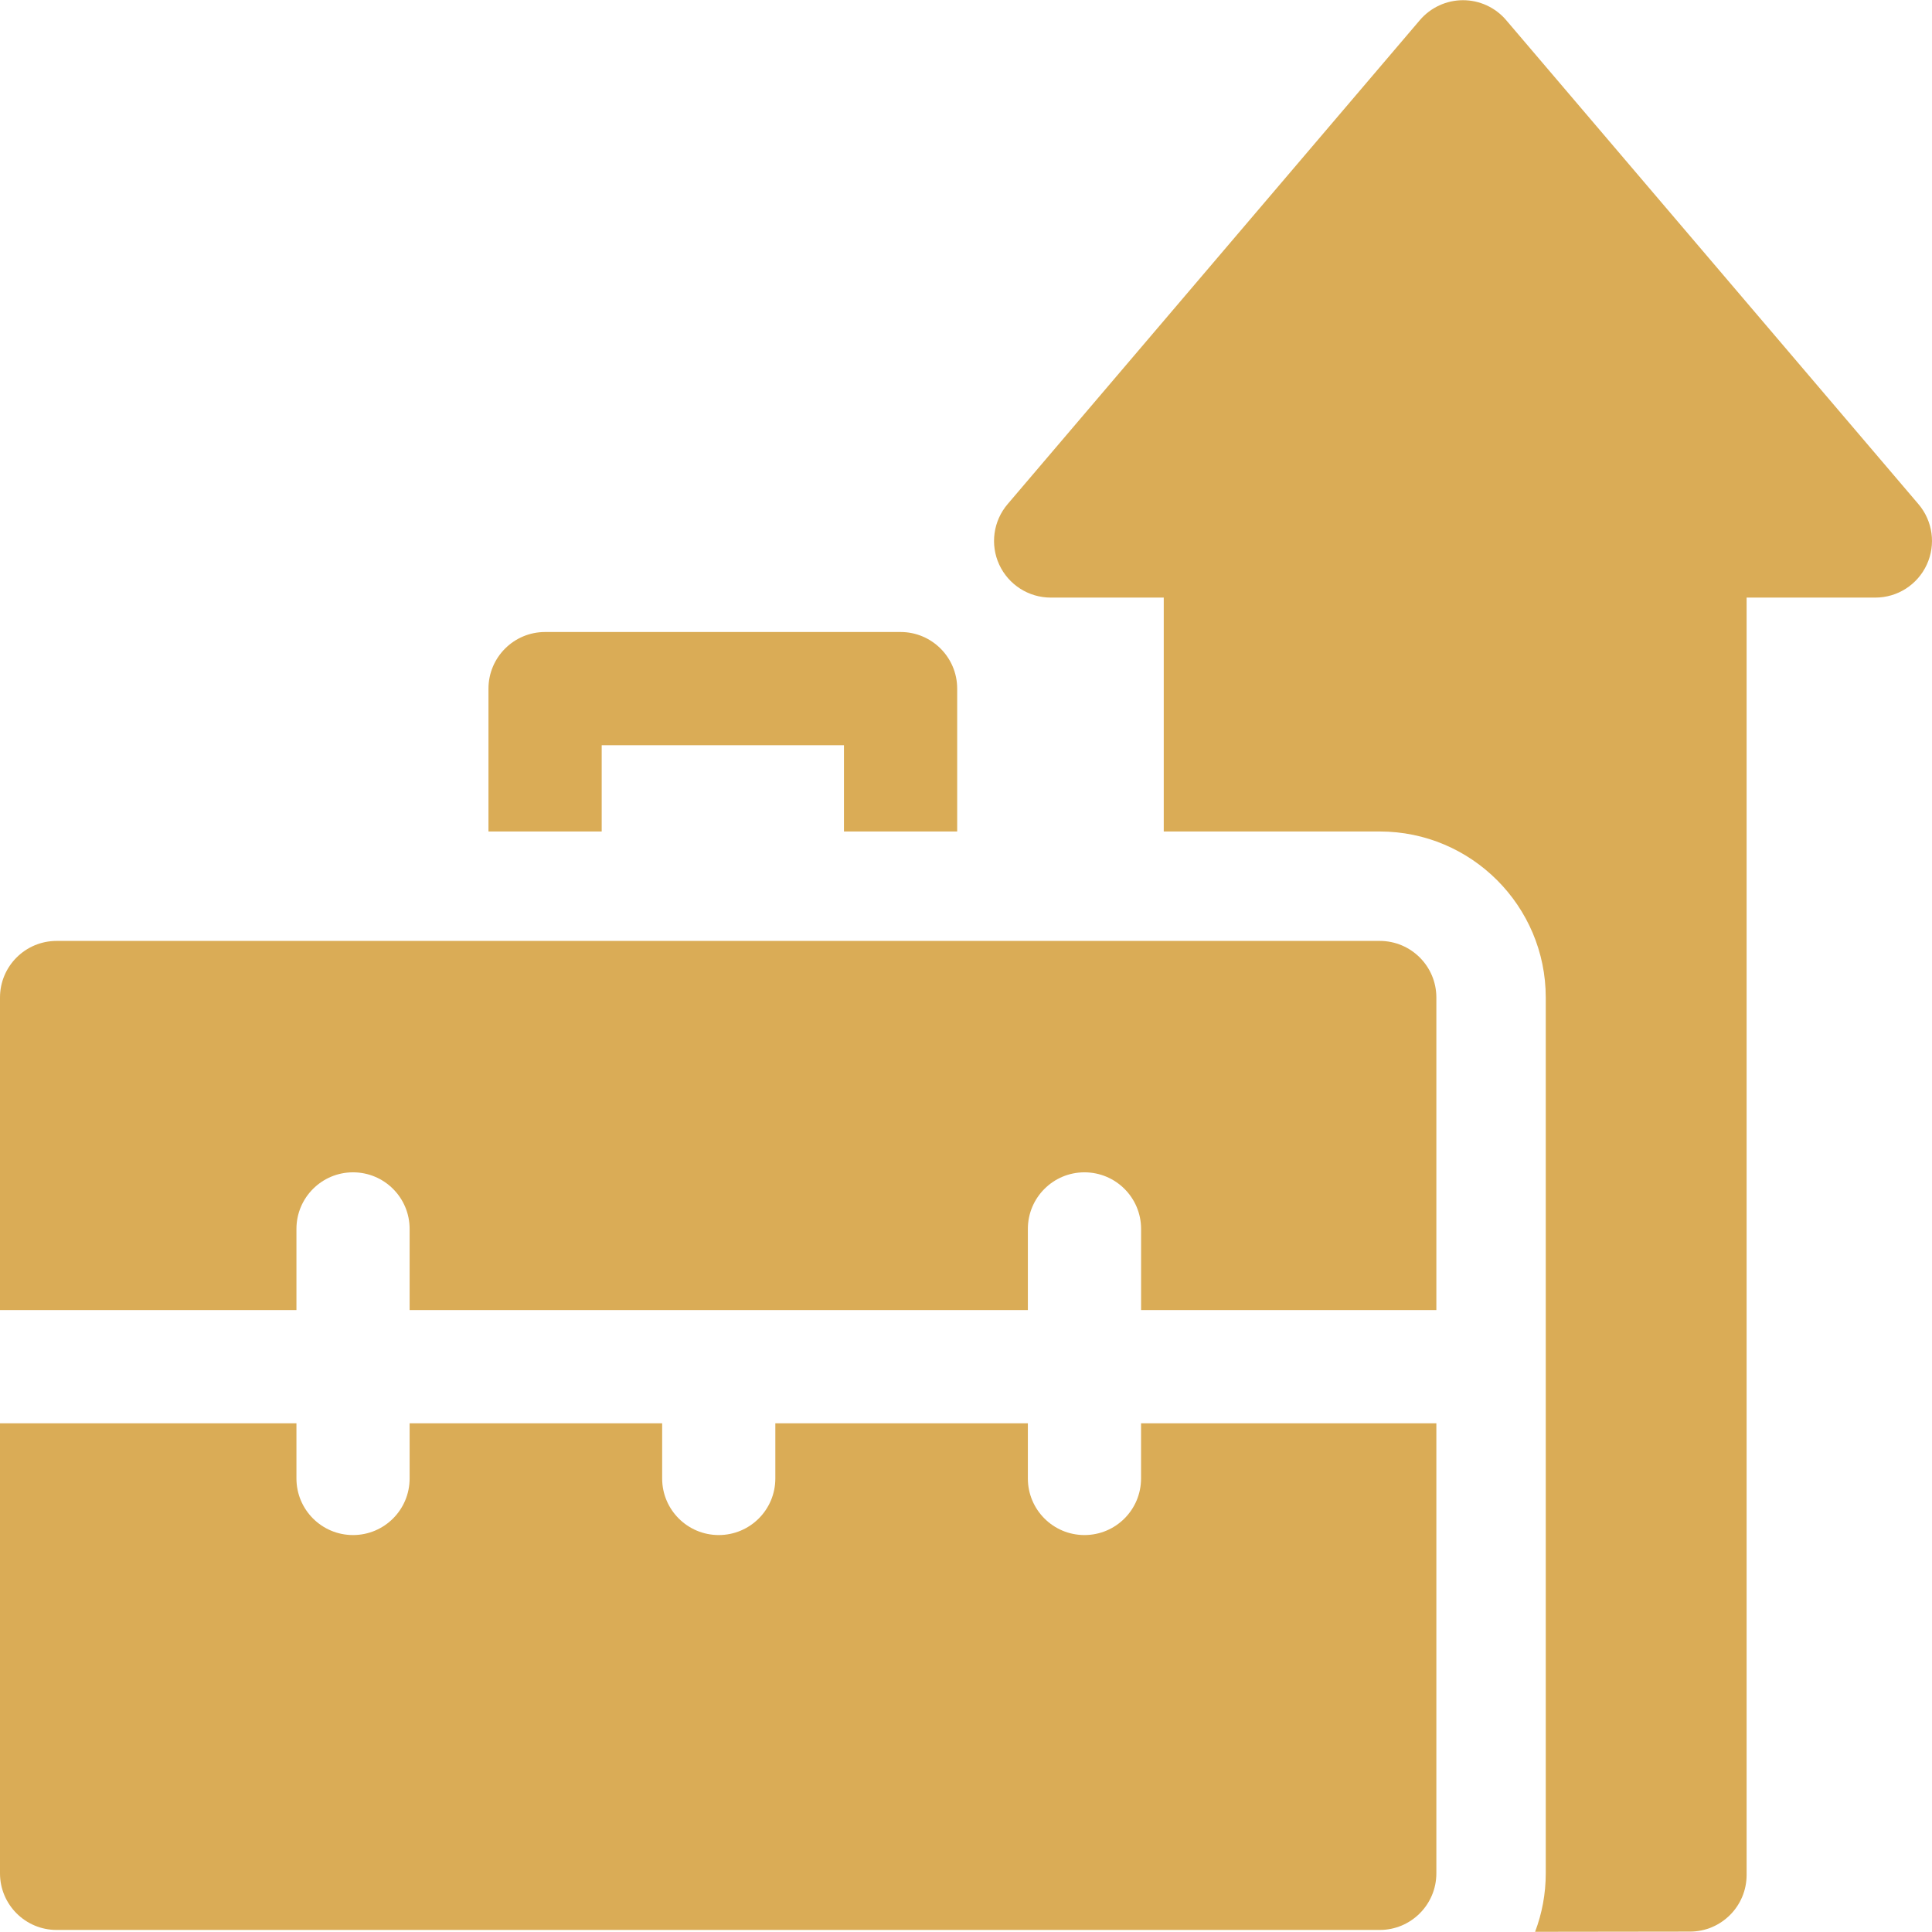
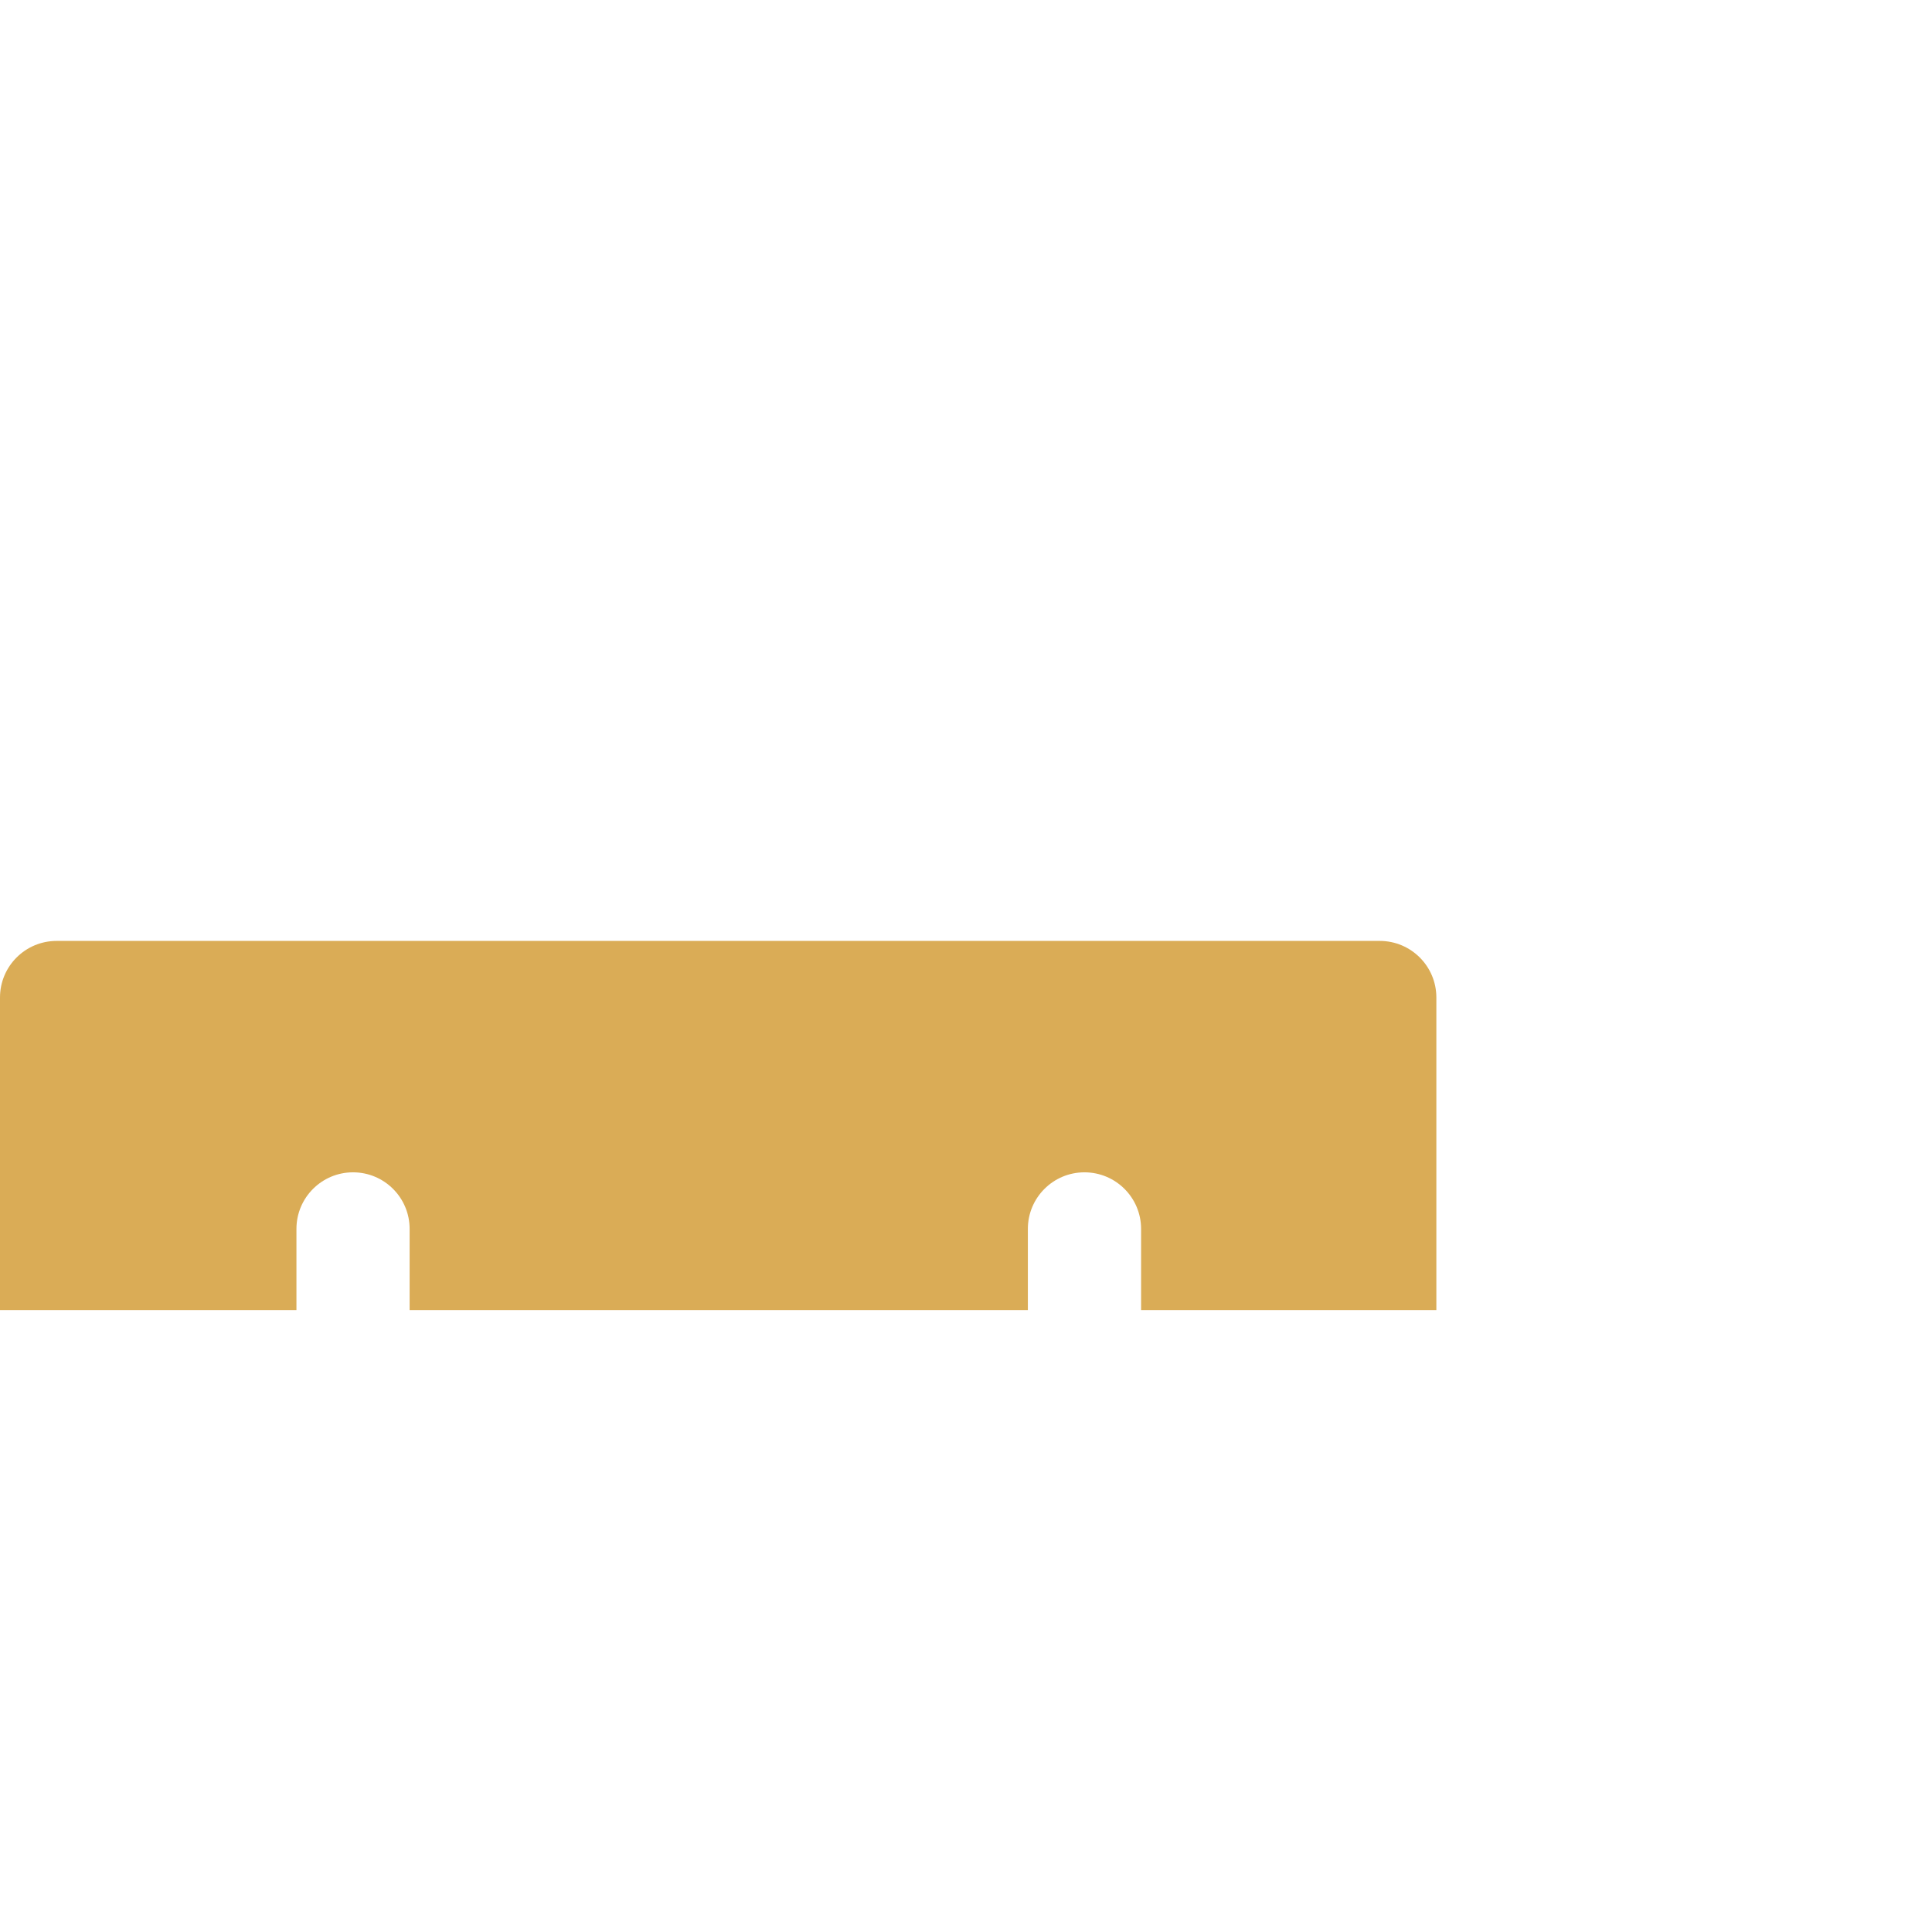
<svg xmlns="http://www.w3.org/2000/svg" width="48" height="48" viewBox="0 0 48 48" fill="none">
-   <path d="M47.664 12.526L37.42 0.5C37.153 0.186 36.761 0.005 36.348 0.005C35.936 0.005 35.544 0.186 35.276 0.5L25.033 12.526C24.677 12.944 24.596 13.531 24.826 14.029C25.057 14.528 25.556 14.847 26.105 14.847H28.913V20.658H34.279C36.554 20.658 38.404 22.508 38.404 24.783V46.542C38.404 47.054 38.31 47.543 38.139 47.995C40.222 47.992 41.99 47.99 41.99 47.99C42.766 47.988 43.394 47.358 43.394 46.582V14.847H46.592C47.141 14.847 47.64 14.528 47.87 14.029C48.1 13.531 48.02 12.944 47.664 12.526Z" fill="#DAAC56" />
-   <path d="M14.949 18.515H20.968V20.658H23.781V17.109C23.781 16.332 23.151 15.702 22.375 15.702H13.543C12.766 15.702 12.136 16.332 12.136 17.109V20.658H14.949V18.515Z" fill="#DAAC56" />
  <path d="M7.365 32.548V30.532C7.365 29.755 7.995 29.126 8.771 29.126C9.548 29.126 10.177 29.755 10.177 30.532V32.548H25.537V30.532C25.537 29.755 26.167 29.126 26.943 29.126C27.72 29.126 28.35 29.755 28.35 30.532V32.548H35.686V24.783C35.686 24.006 35.056 23.377 34.28 23.377H1.406C0.63 23.377 0 24.006 0 24.783V32.548H7.365Z" fill="#DAAC56" />
-   <path d="M34.28 47.949C35.056 47.949 35.686 47.319 35.686 46.542V35.361H28.349V36.732C28.349 37.509 27.72 38.138 26.943 38.138C26.167 38.138 25.537 37.509 25.537 36.732V35.361H19.263V36.732C19.263 37.509 18.634 38.138 17.857 38.138C17.081 38.138 16.451 37.509 16.451 36.732V35.361H10.177V36.732C10.177 37.509 9.548 38.138 8.771 38.138C7.994 38.138 7.365 37.509 7.365 36.732V35.361H0V46.543C0 47.319 0.63 47.949 1.406 47.949H34.28V47.949Z" fill="#DAAC56" />
</svg>